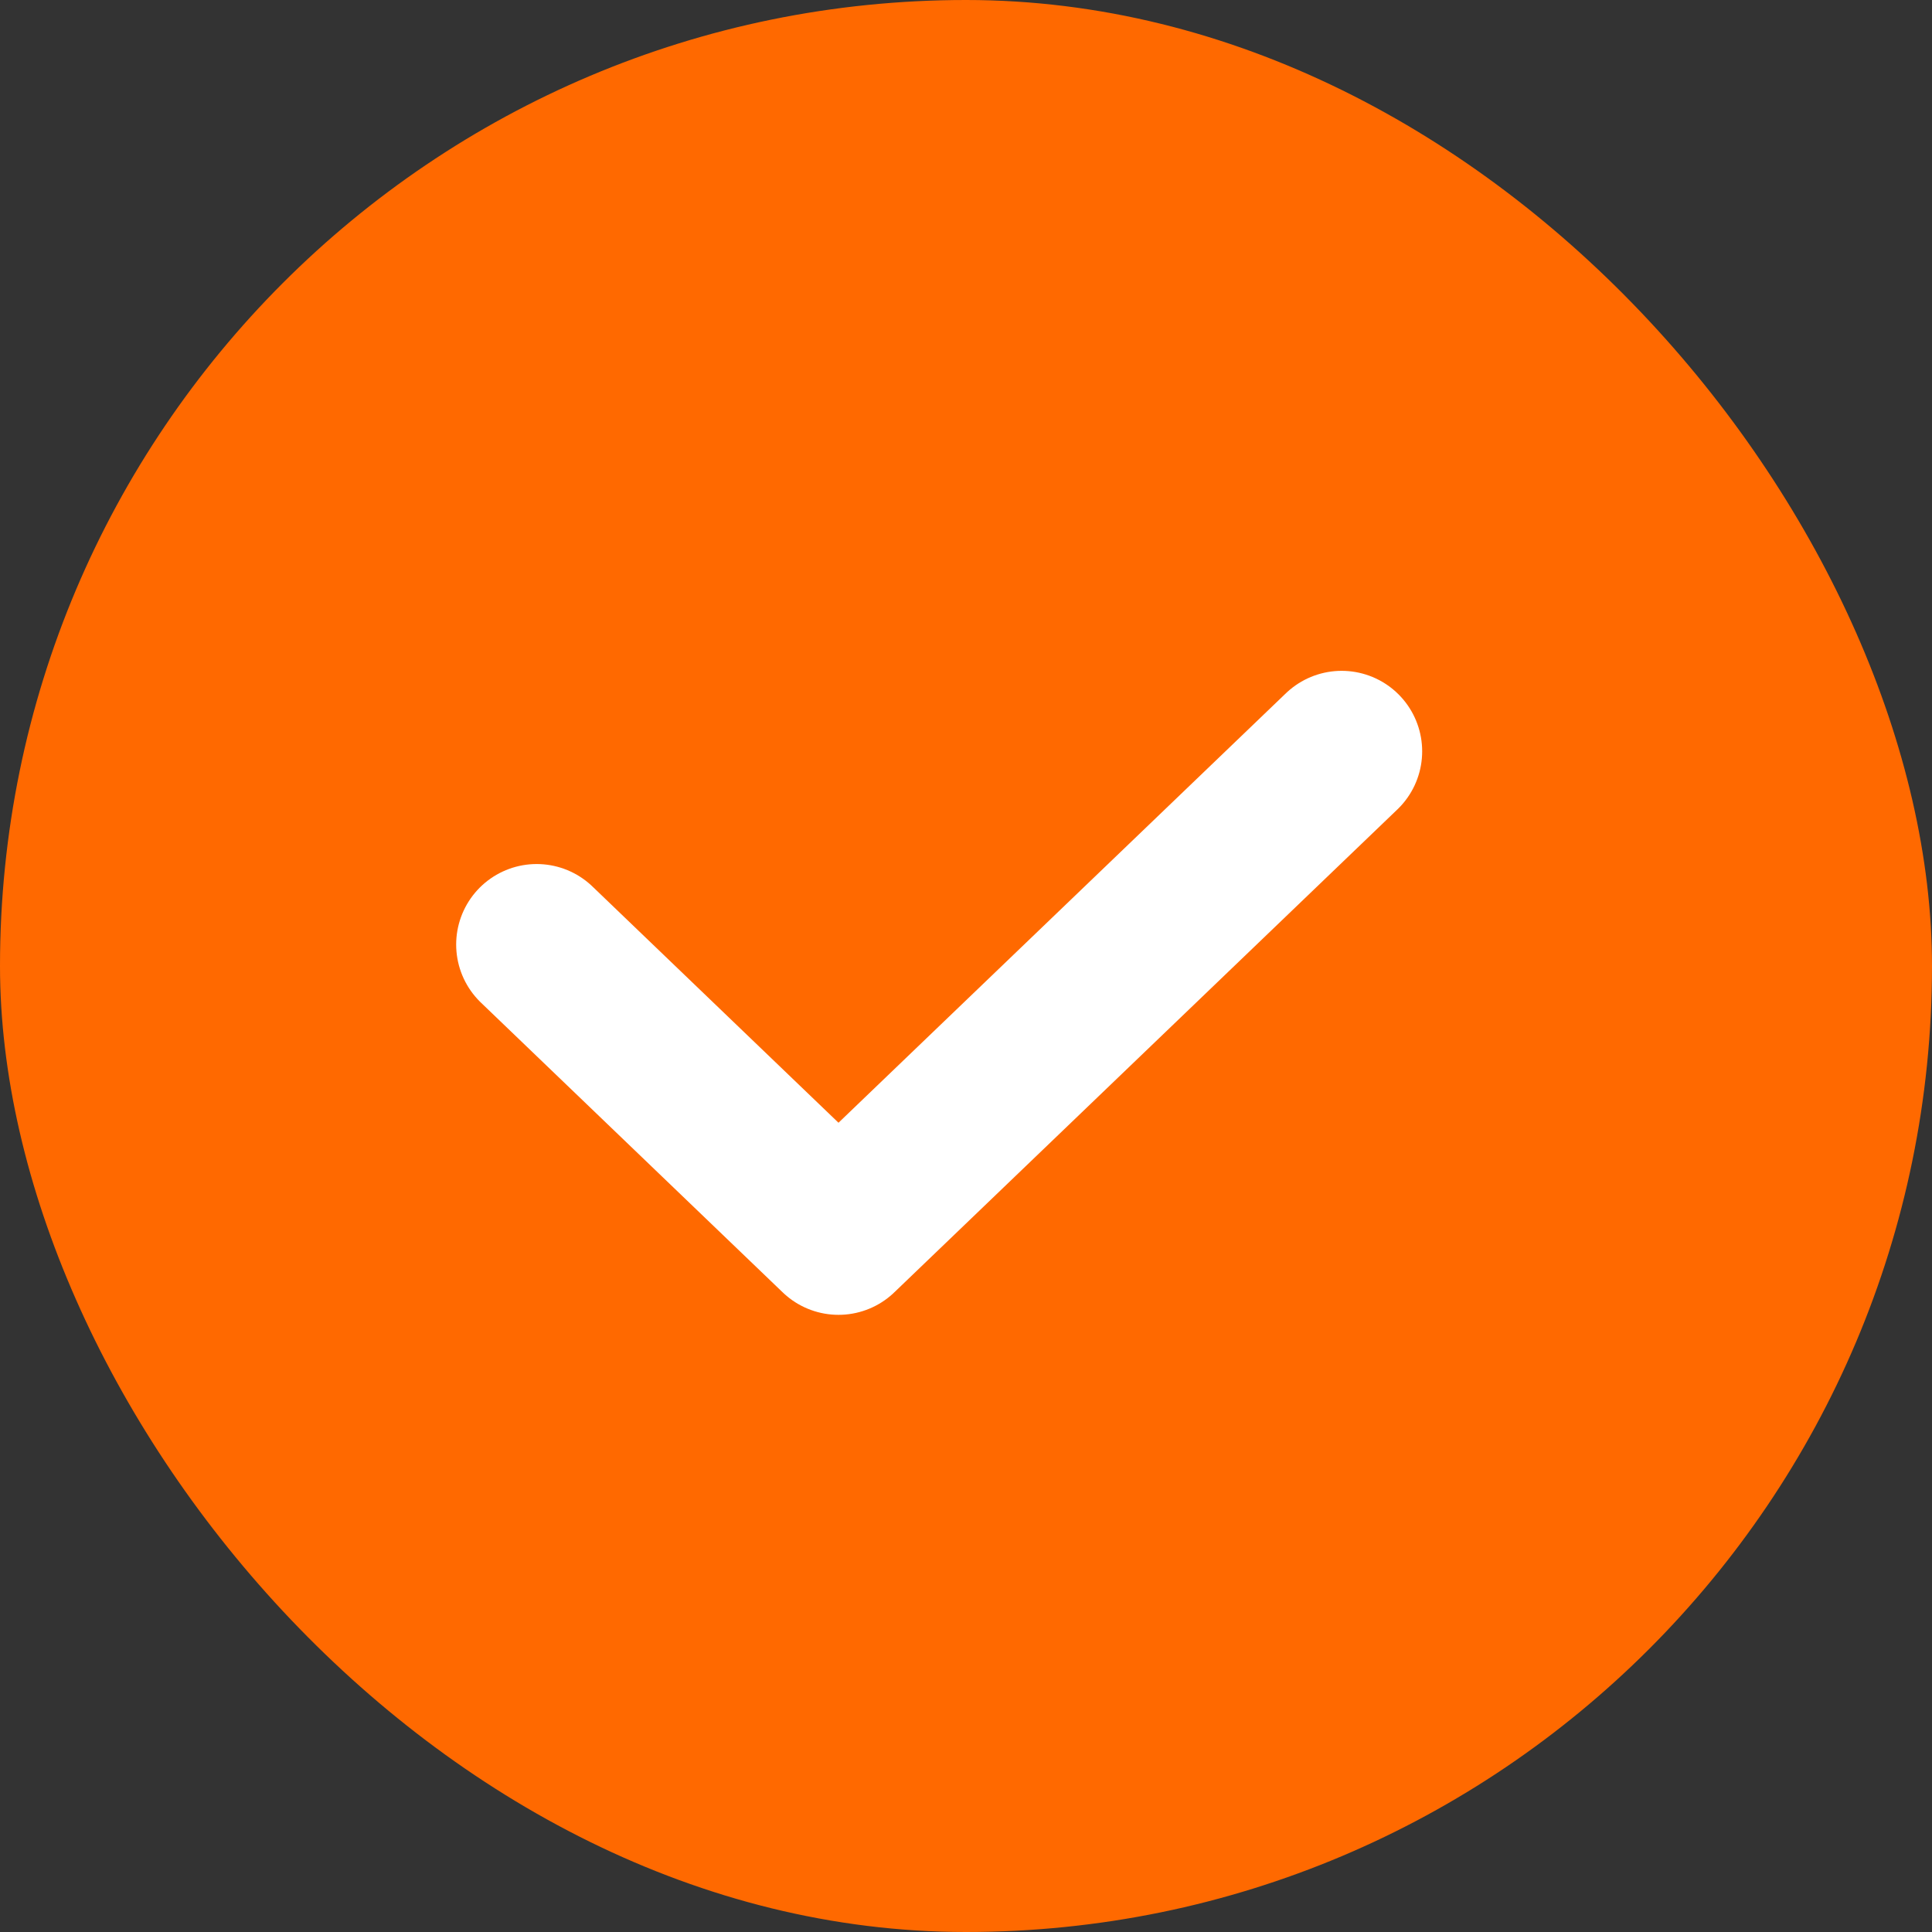
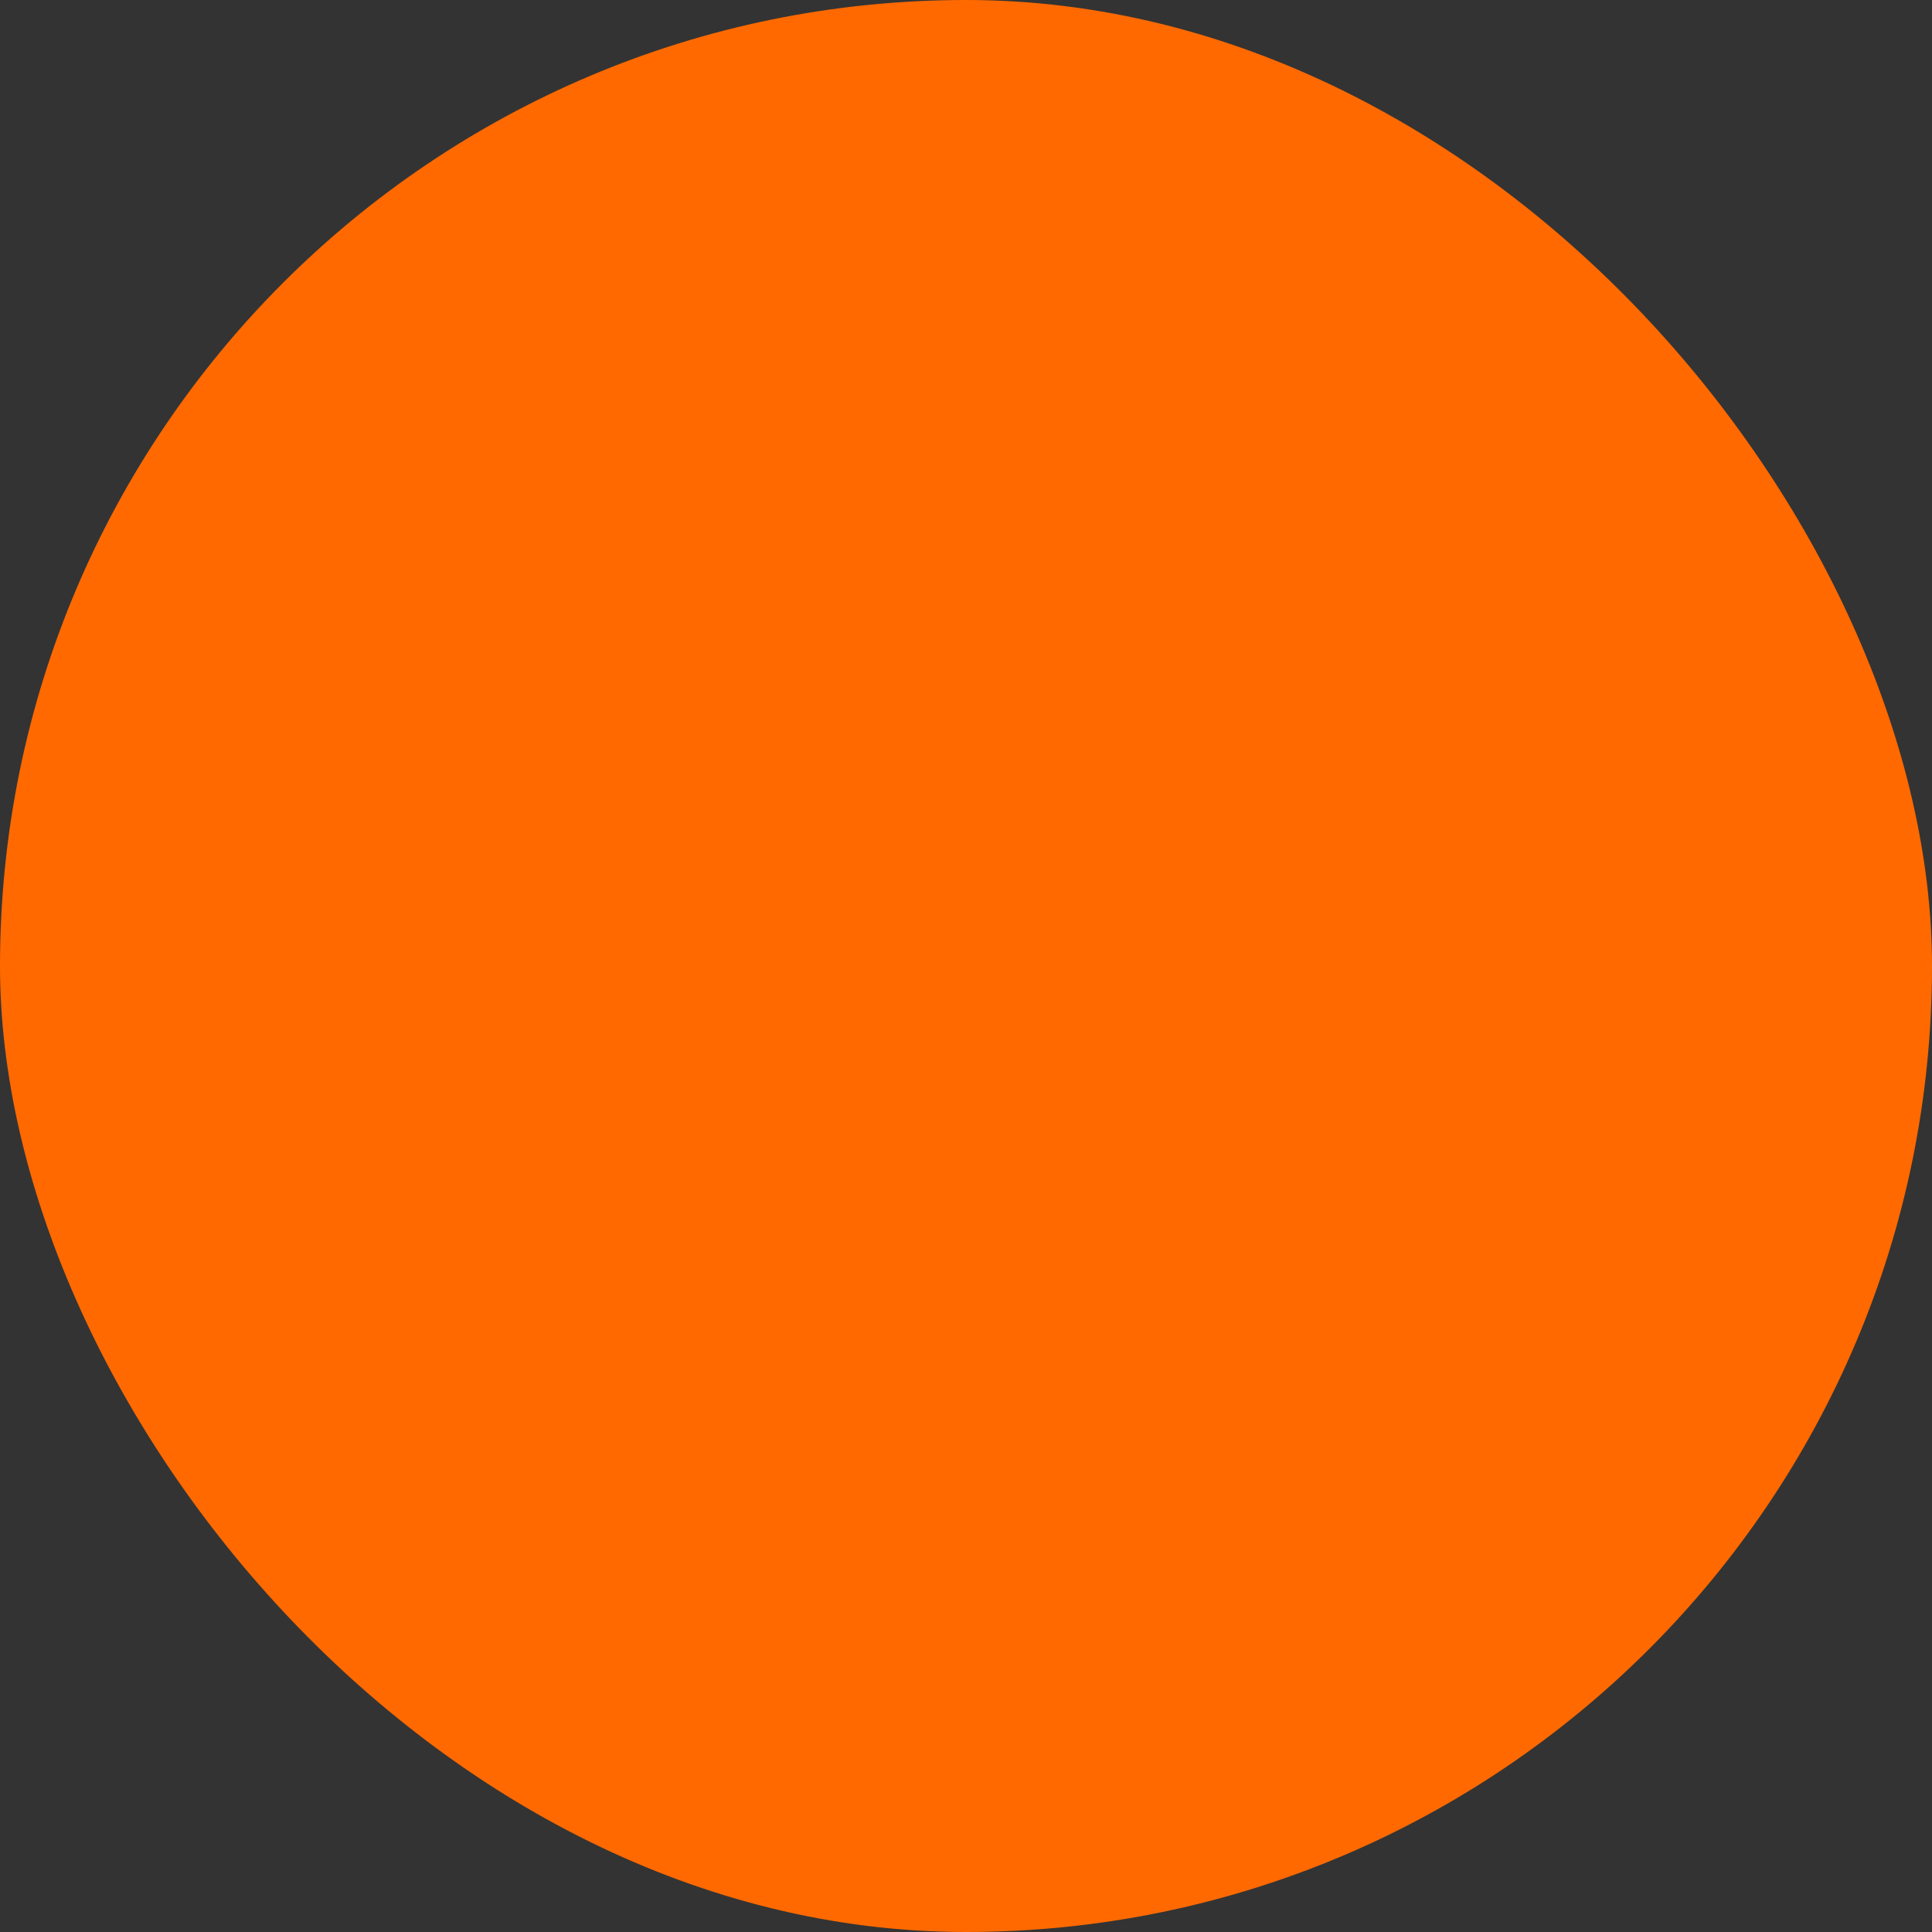
<svg xmlns="http://www.w3.org/2000/svg" width="18" height="18" viewBox="0 0 18 18" fill="none">
  <rect x="0" y="0" width="18" height="18" fill="#333333" stroke="none" />
  <rect width="18" height="18" rx="9" fill="#FF6900" />
-   <path d="M5 8.8L7.812 11.5L12.5 7" stroke="white" stroke-width="1.5" stroke-linecap="round" stroke-linejoin="round" />
</svg>